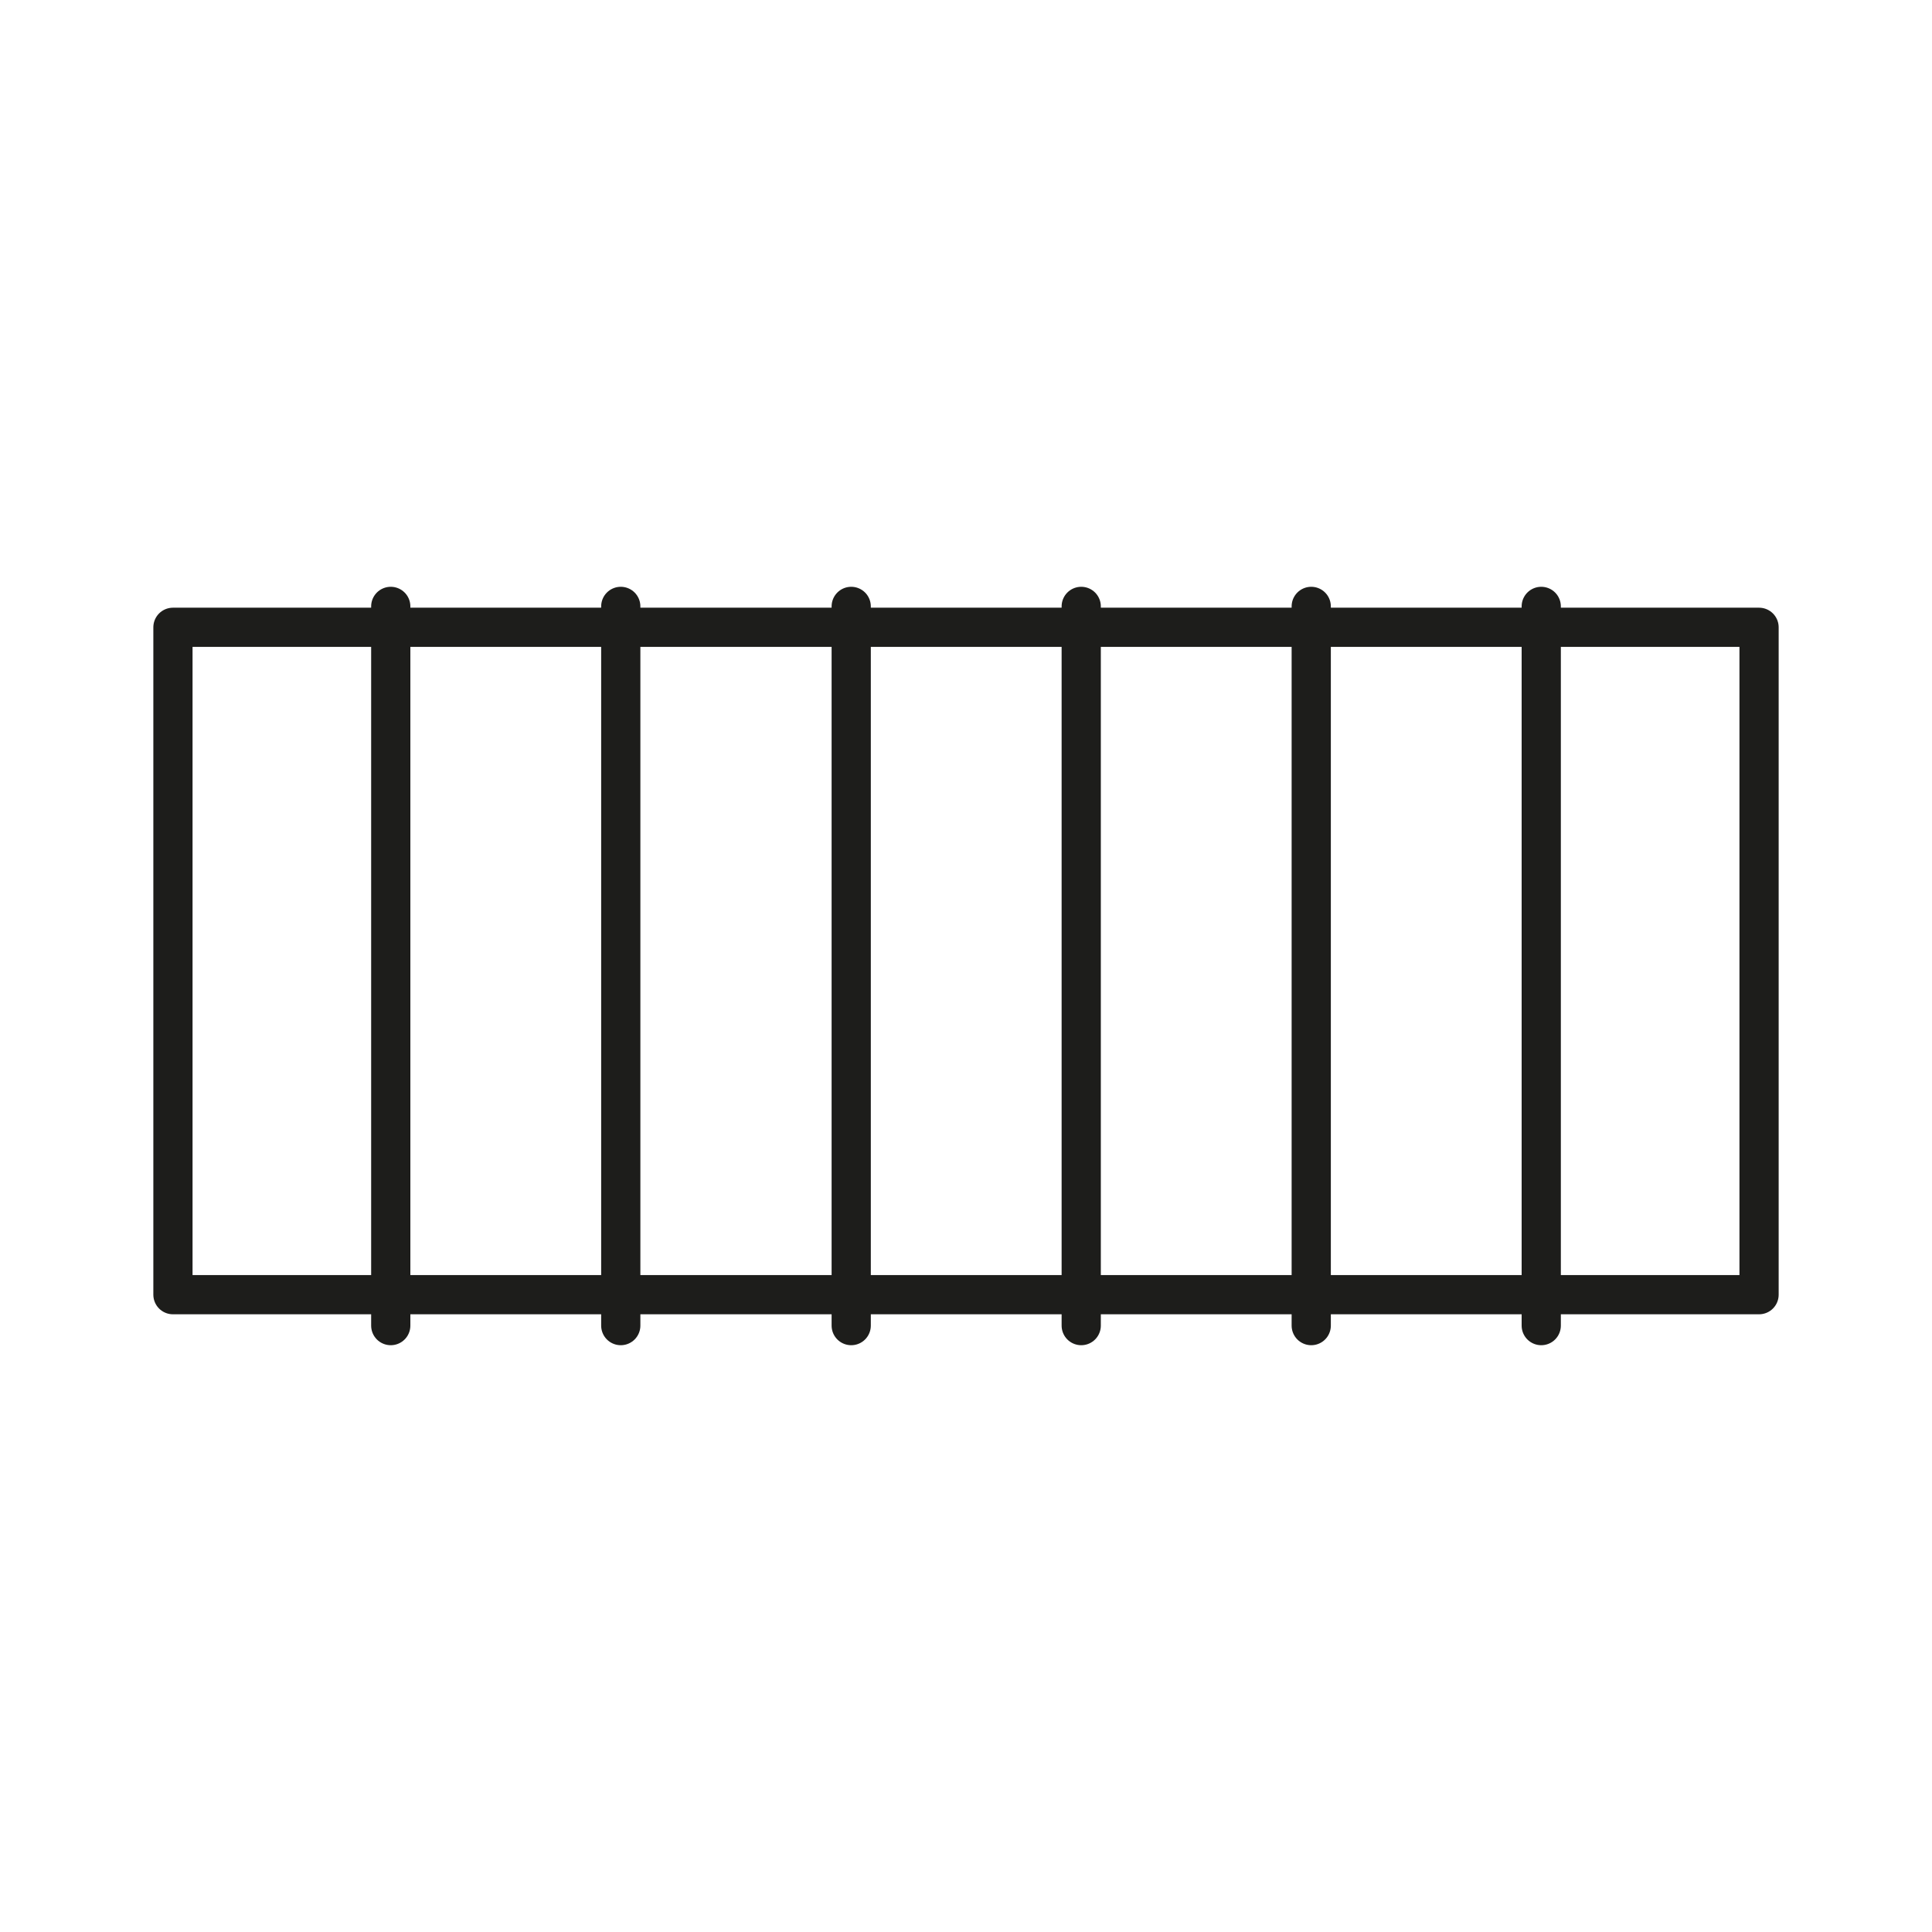
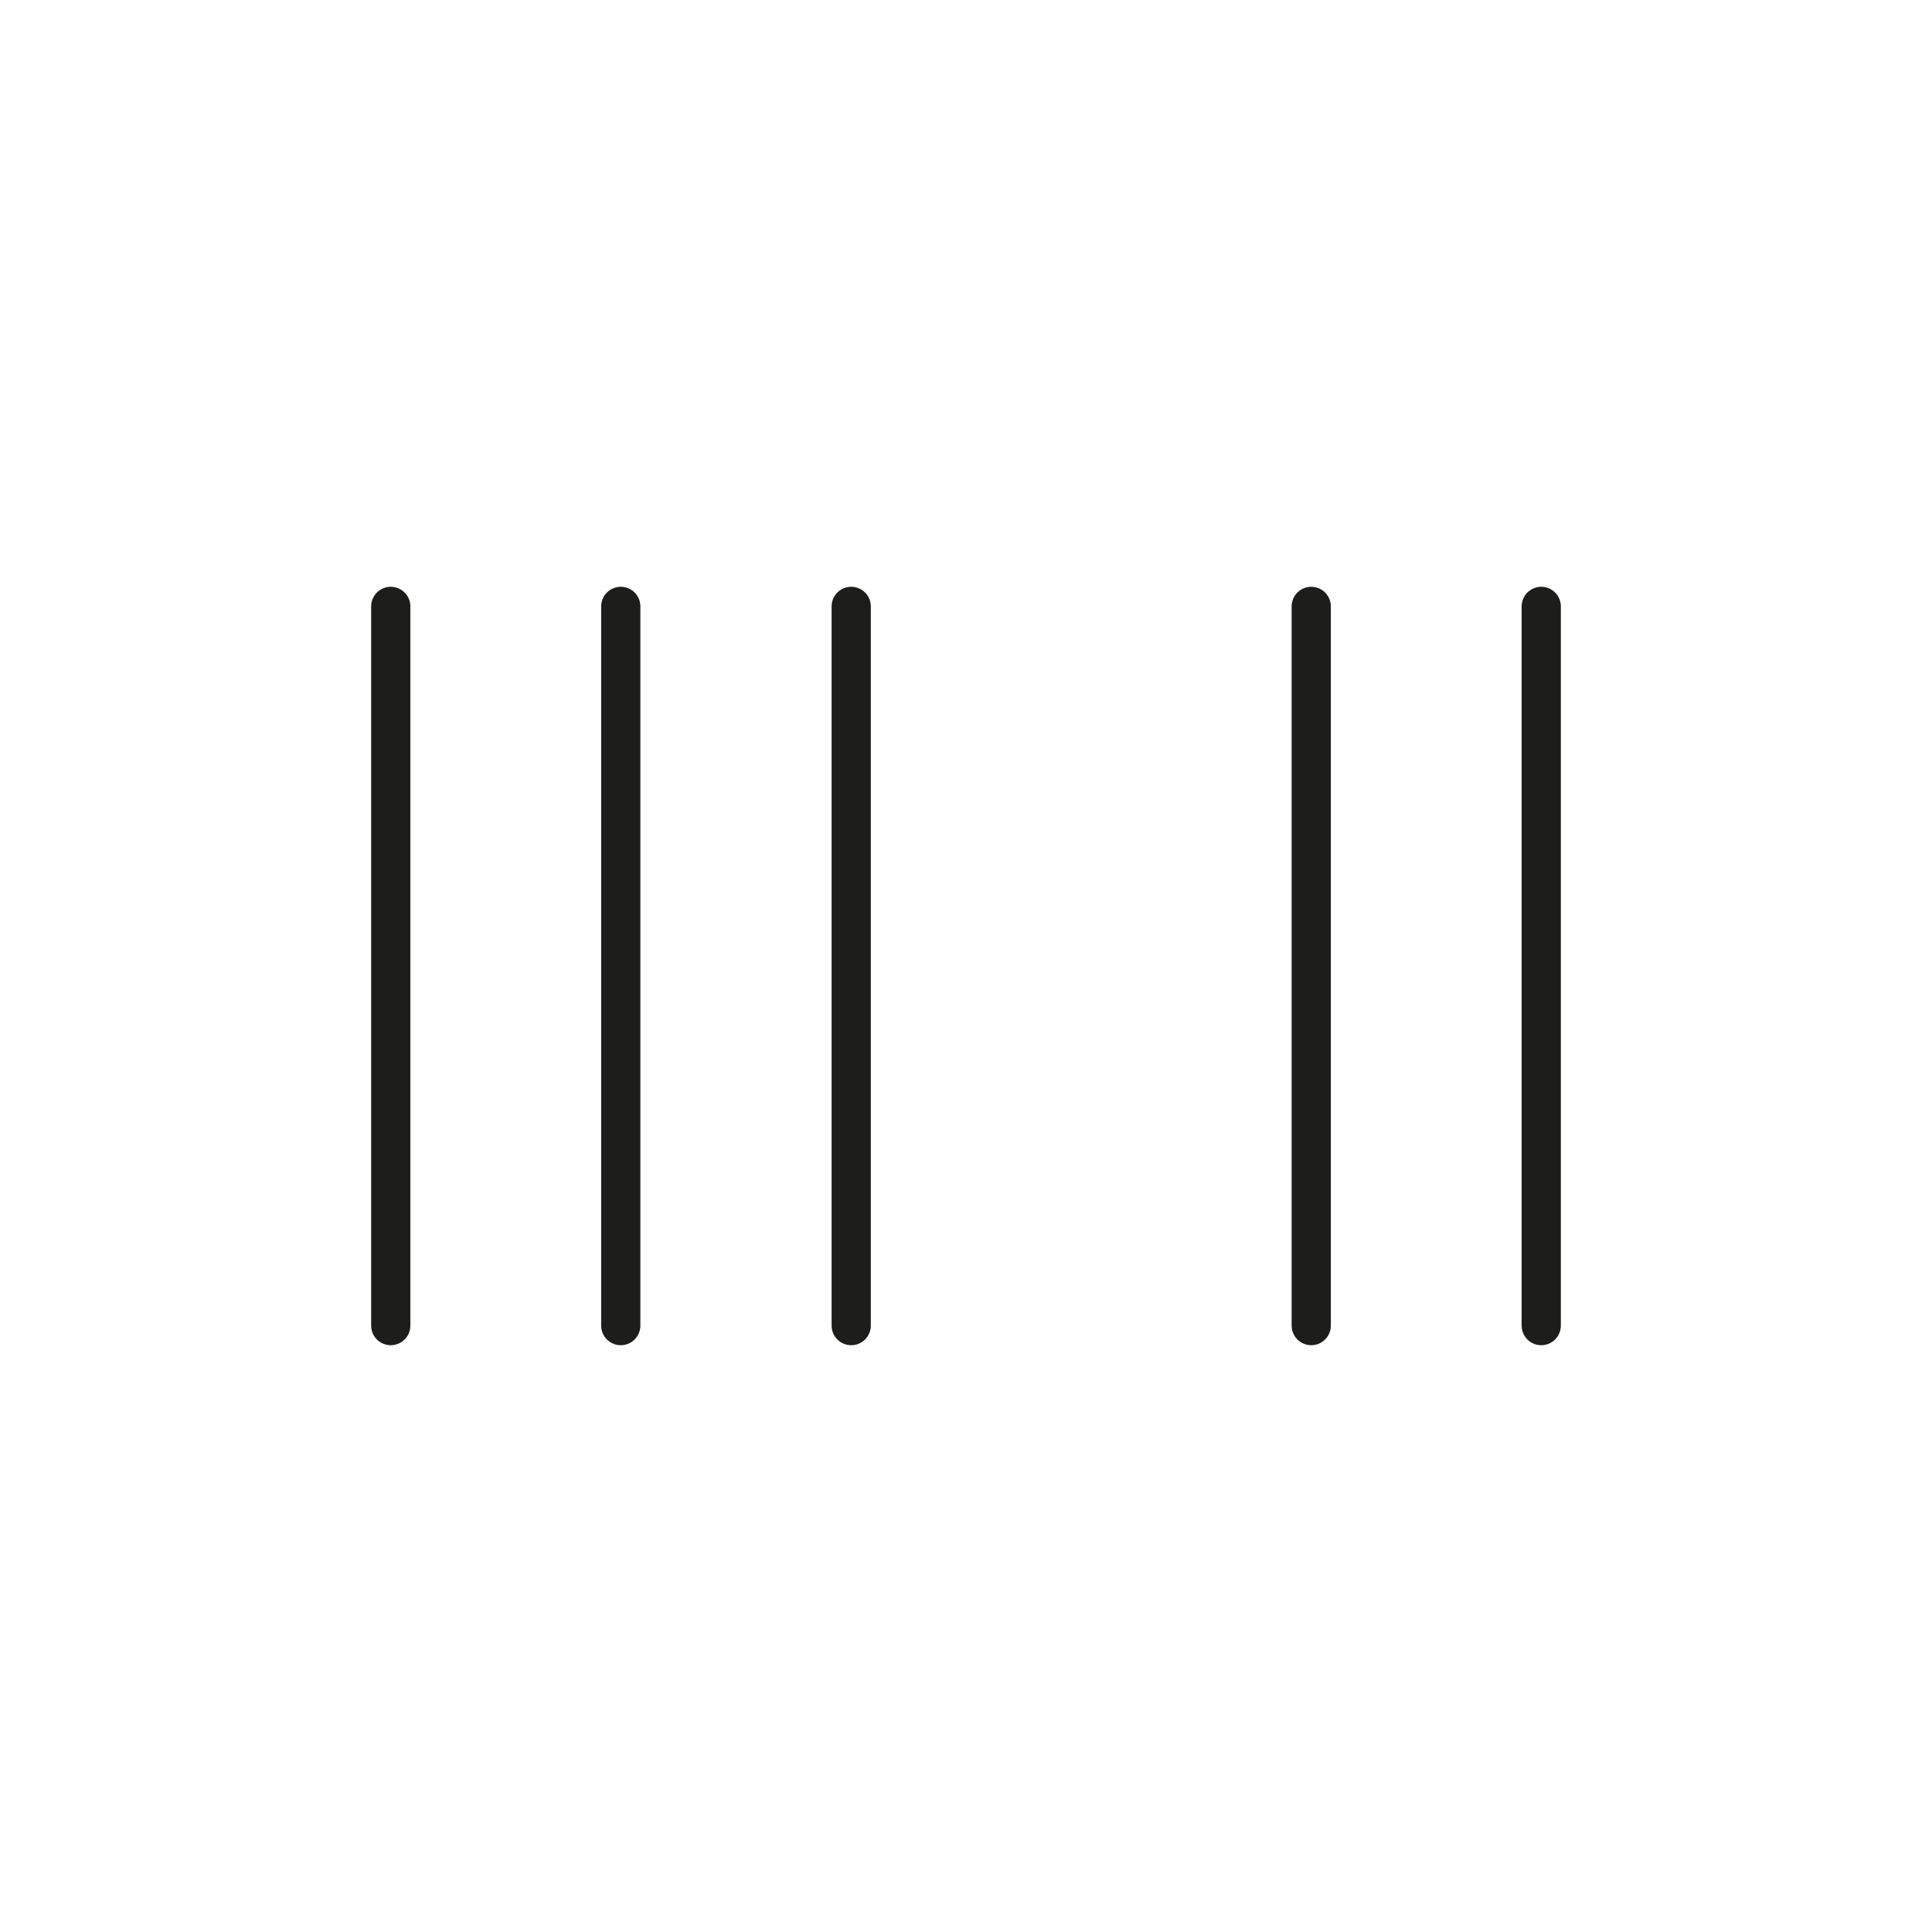
<svg xmlns="http://www.w3.org/2000/svg" id="b" viewBox="0 0 44.35 44.35">
  <g id="c">
-     <rect width="44.35" height="44.35" style="fill:#fff; stroke-width:0px;" />
-     <rect x="3.97" y="14.4" width="36.41" height="15.32" style="fill:#fff; stroke:#1d1d1b; stroke-linecap:round; stroke-linejoin:round; stroke-width:.9px;" />
    <line x1="35.38" y1="13.92" x2="35.38" y2="30.43" style="fill:#fff; stroke:#1d1d1b; stroke-linecap:round; stroke-linejoin:round; stroke-width:.9px;" />
    <line x1="30.1" y1="13.92" x2="30.1" y2="30.43" style="fill:#fff; stroke:#1d1d1b; stroke-linecap:round; stroke-linejoin:round; stroke-width:.9px;" />
-     <line x1="24.82" y1="13.92" x2="24.82" y2="30.43" style="fill:#fff; stroke:#1d1d1b; stroke-linecap:round; stroke-linejoin:round; stroke-width:.9px;" />
    <line x1="19.54" y1="13.92" x2="19.54" y2="30.43" style="fill:#fff; stroke:#1d1d1b; stroke-linecap:round; stroke-linejoin:round; stroke-width:.9px;" />
    <line x1="14.25" y1="13.92" x2="14.25" y2="30.43" style="fill:#fff; stroke:#1d1d1b; stroke-linecap:round; stroke-linejoin:round; stroke-width:.9px;" />
    <line x1="8.97" y1="13.92" x2="8.97" y2="30.43" style="fill:#fff; stroke:#1d1d1b; stroke-linecap:round; stroke-linejoin:round; stroke-width:.9px;" />
  </g>
</svg>